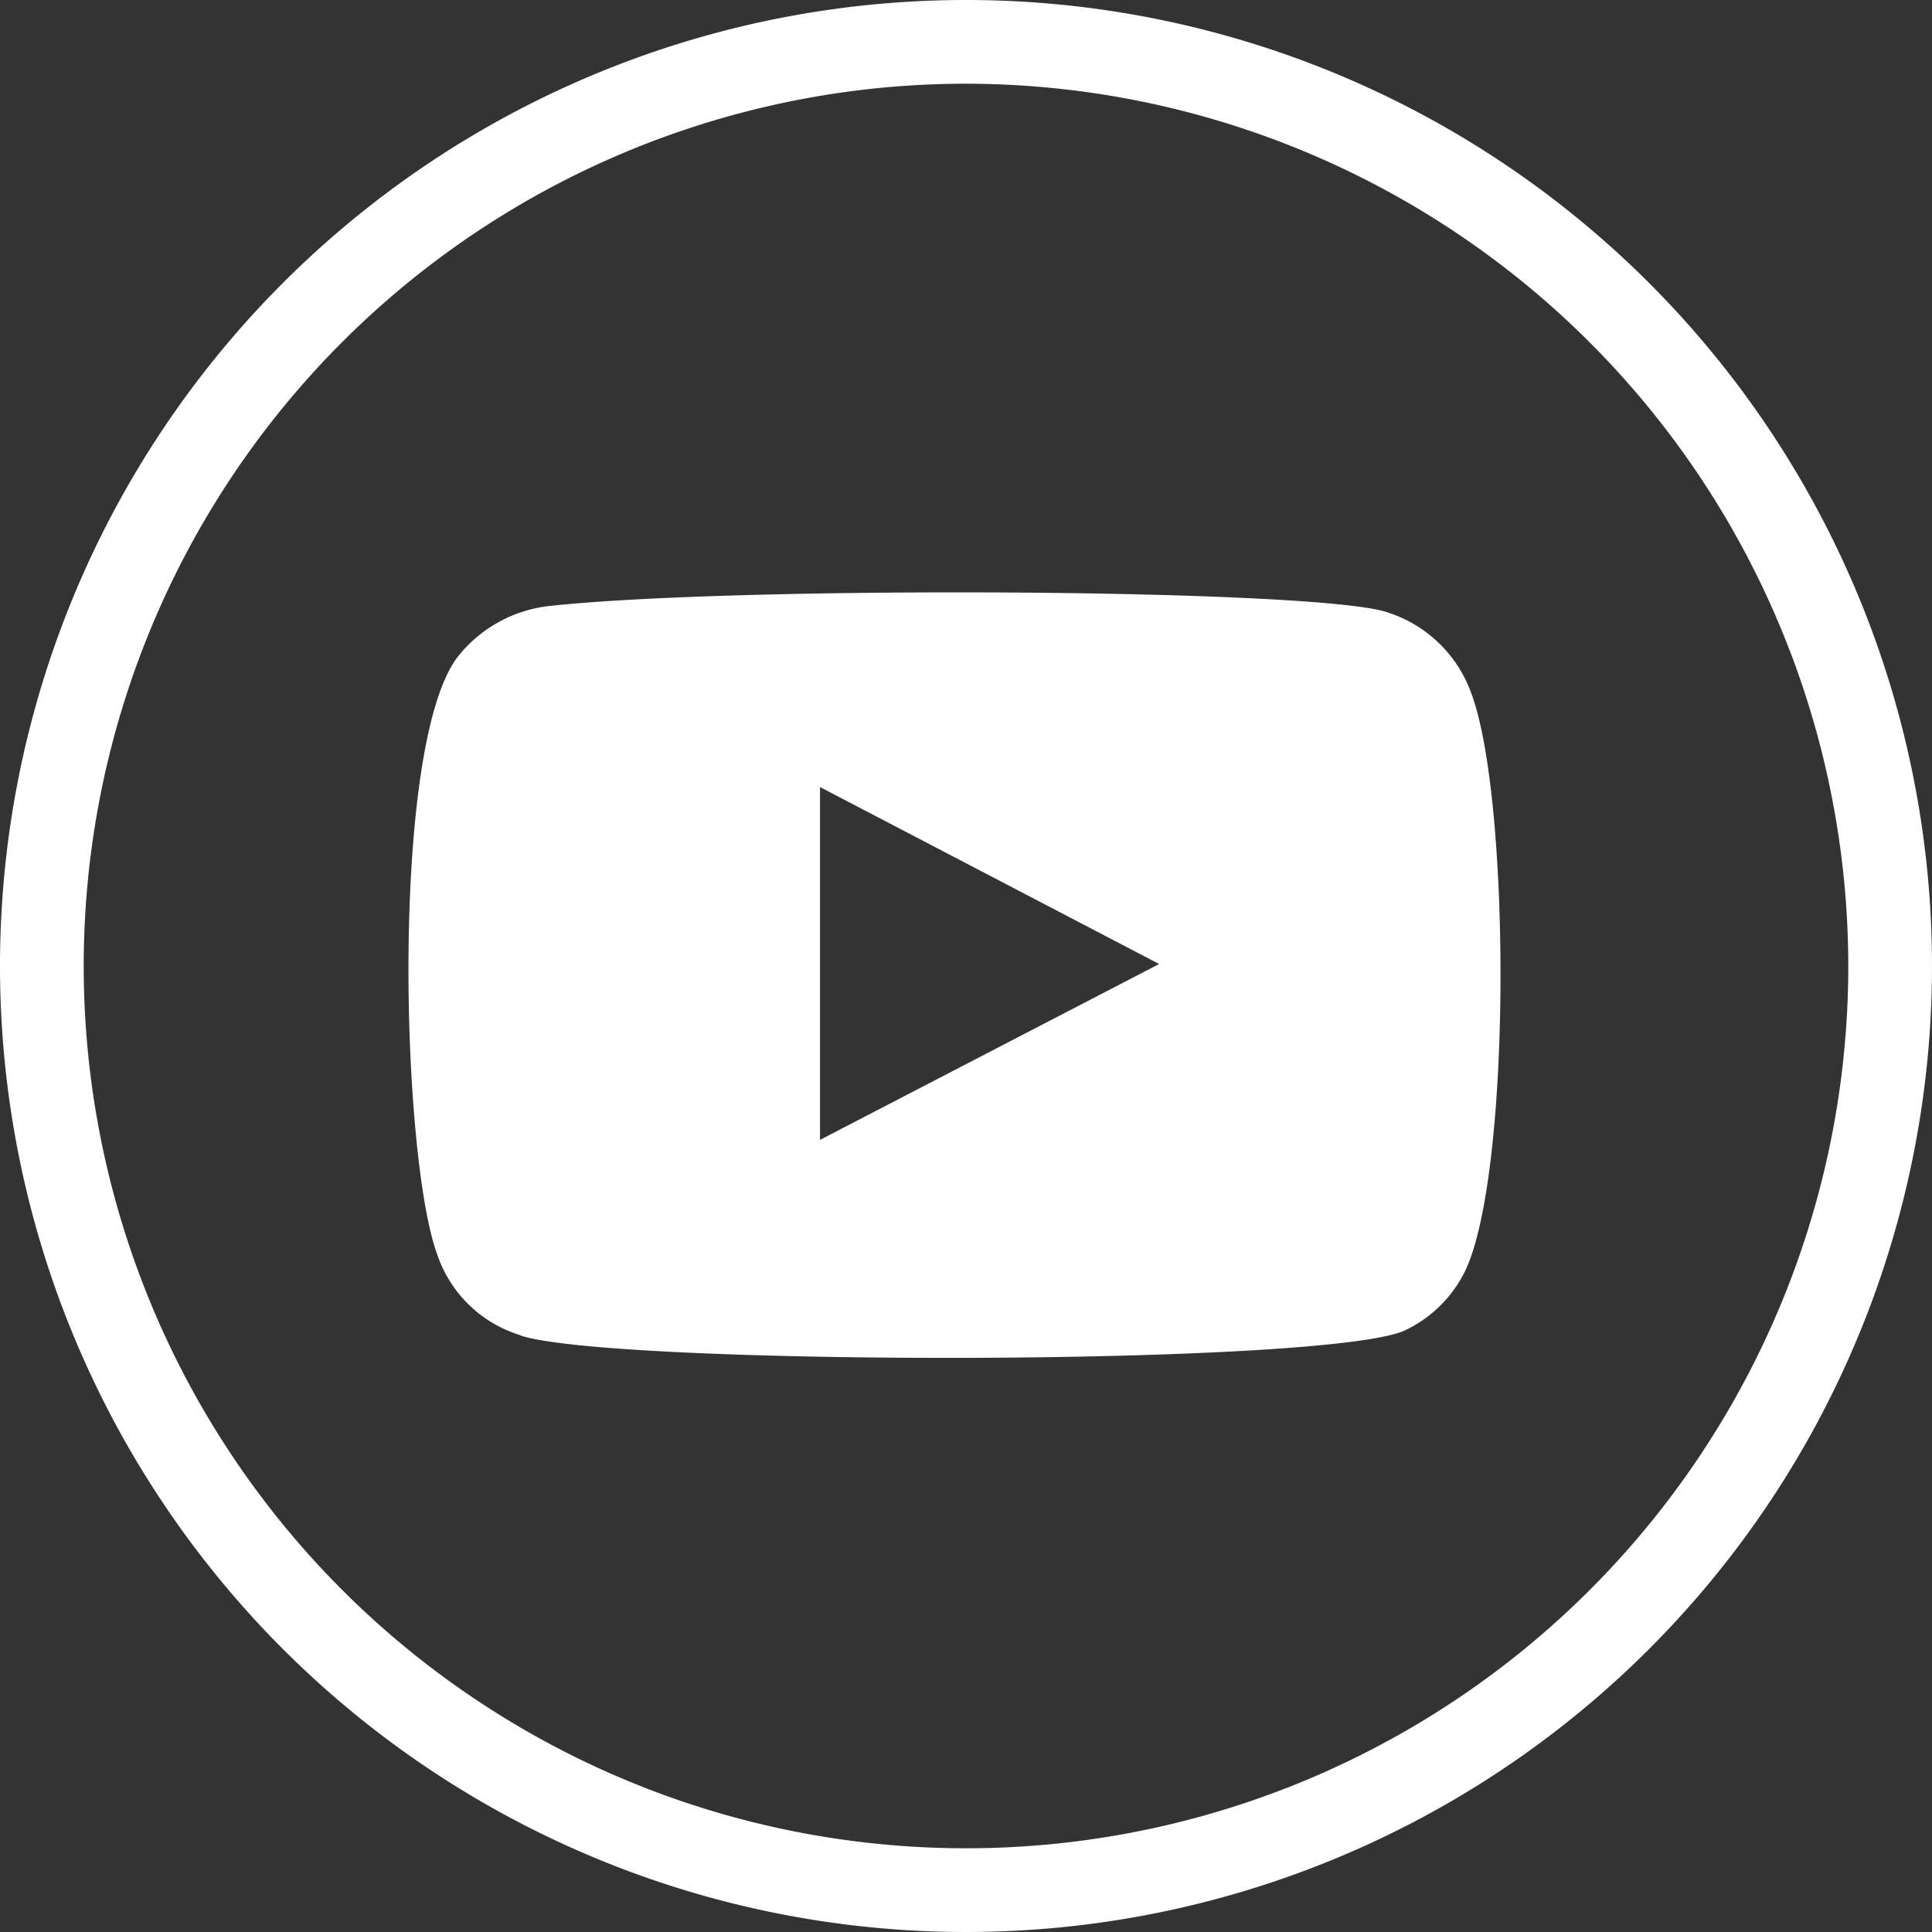
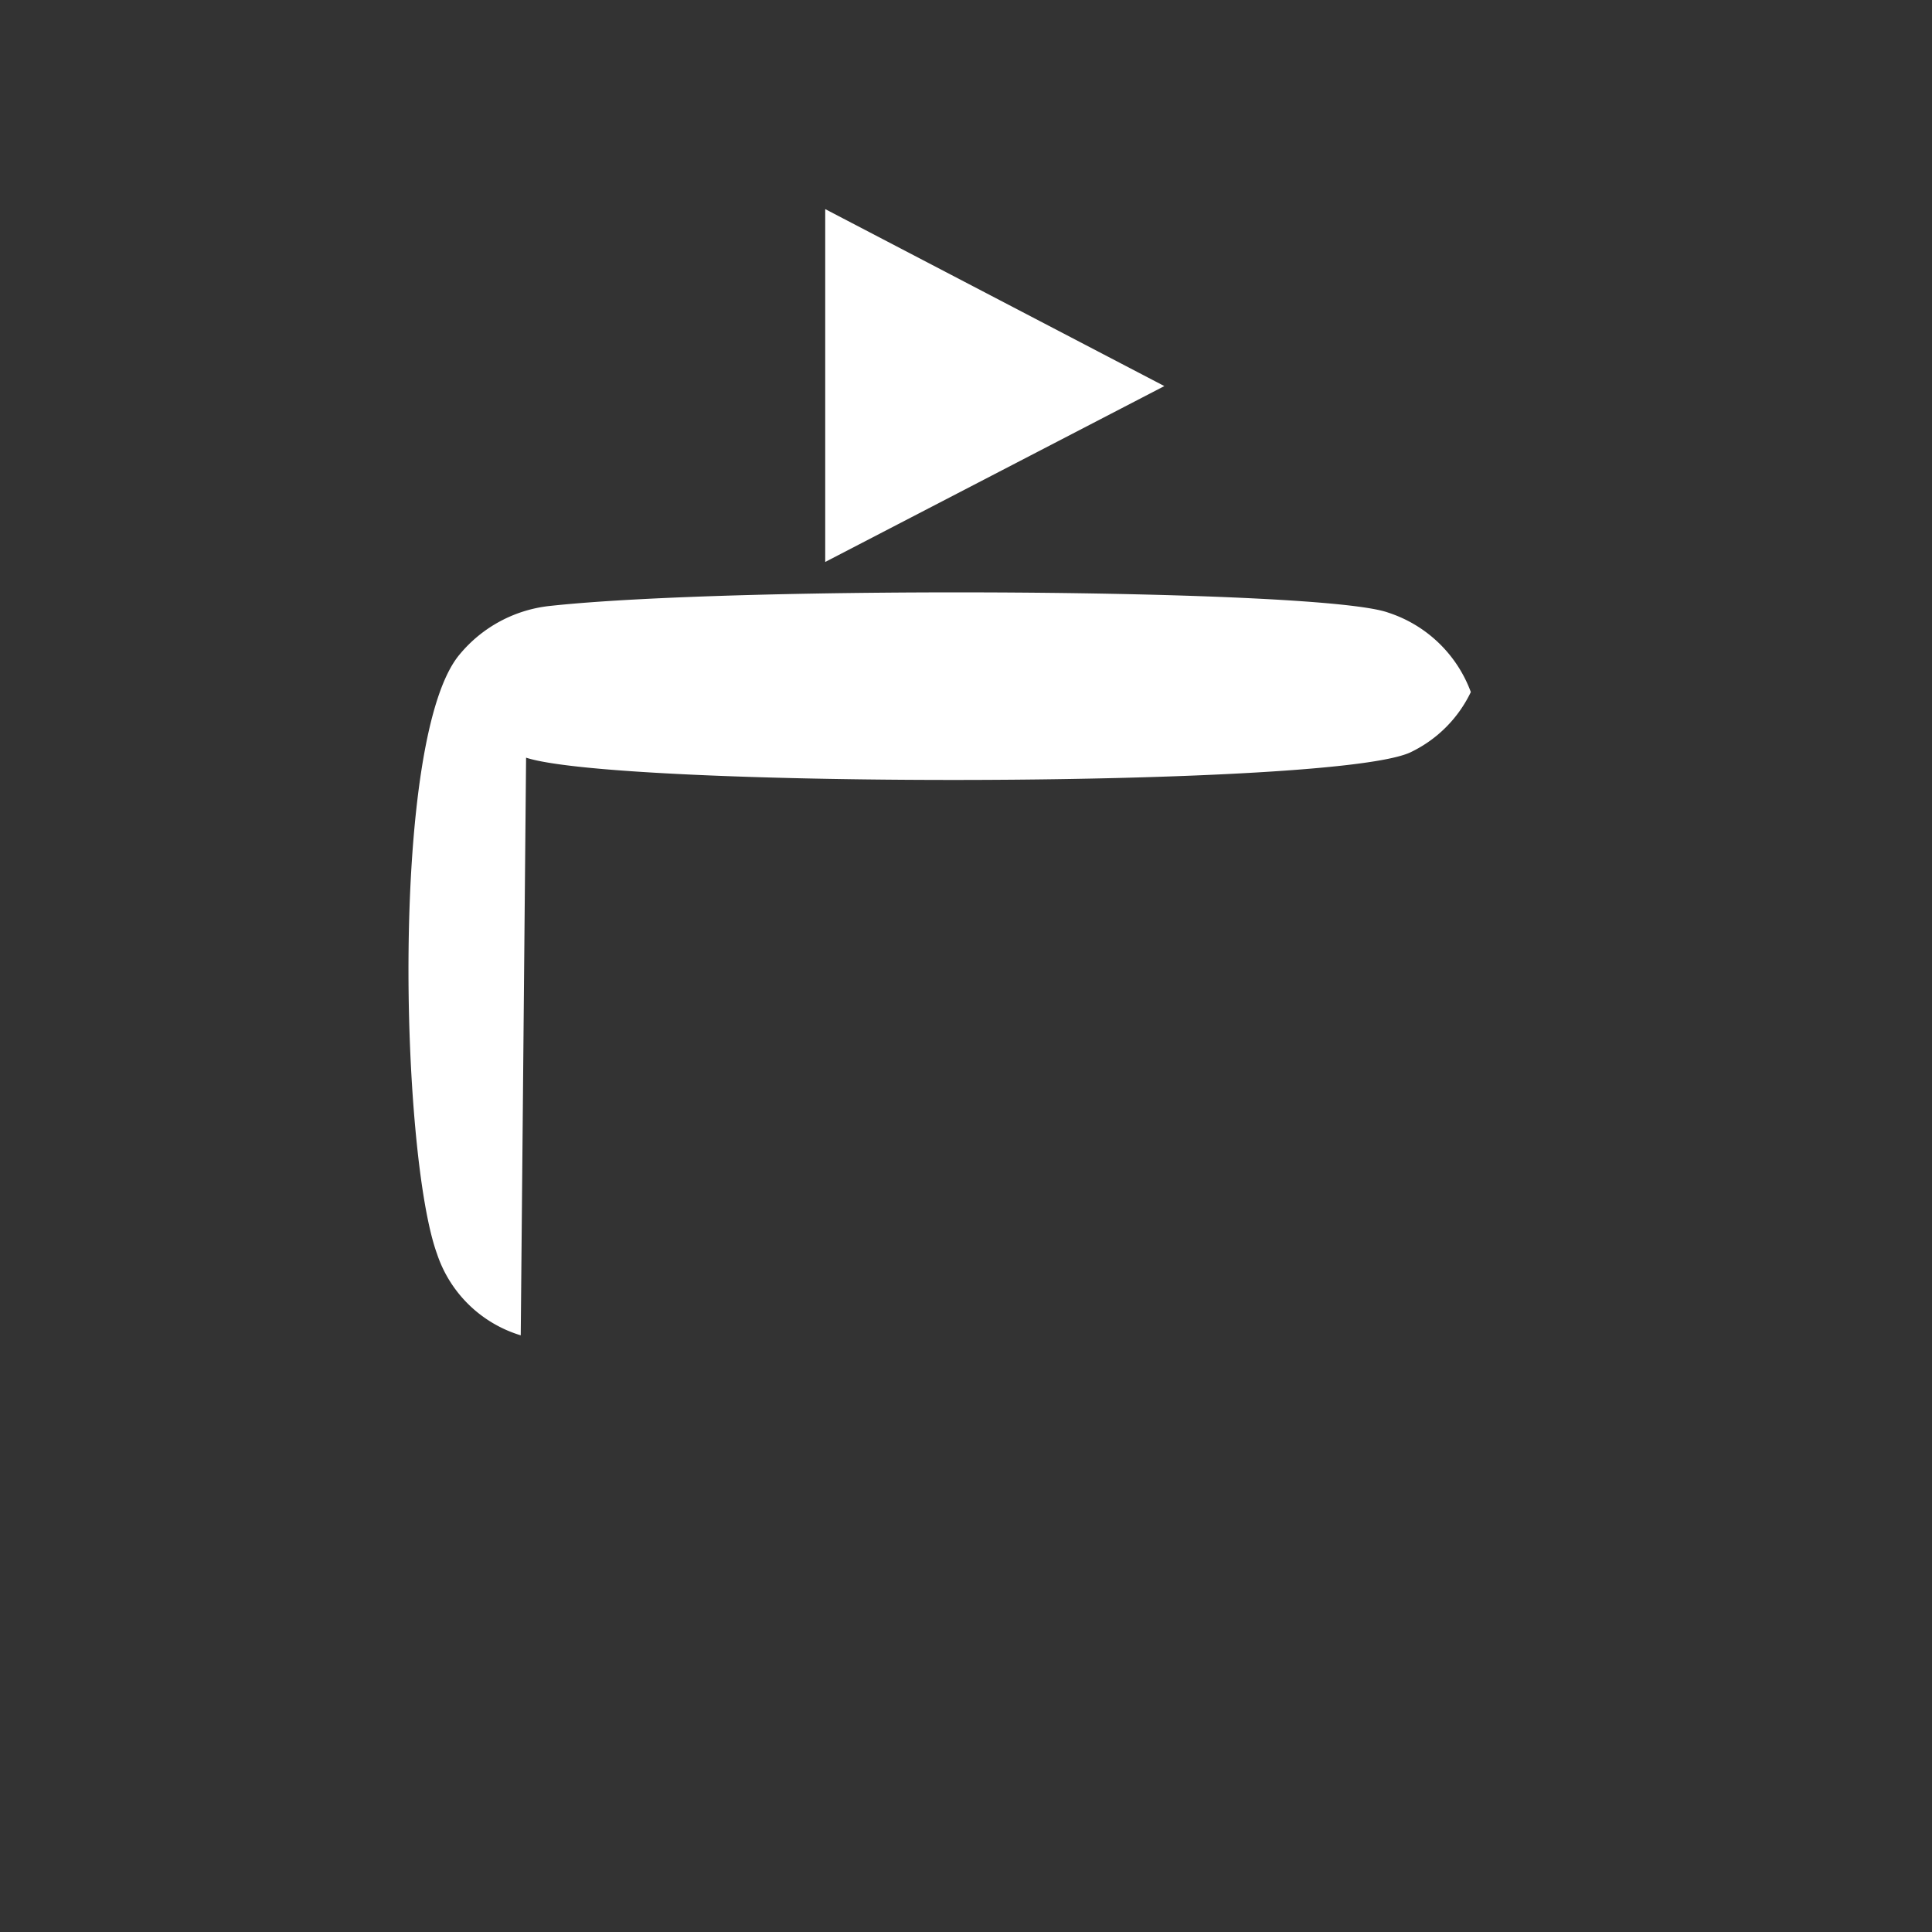
<svg xmlns="http://www.w3.org/2000/svg" width="30" height="30" viewBox="0 0 30 30">
  <rect x="0" y="0" width="30" height="30" fill="#333333" stroke="none" />
  <g id="Grupo_95" data-name="Grupo 95" transform="translate(-851.741 -5661)">
-     <path id="Trazado_53" data-name="Trazado 53" d="M174.347,19.589a1.971,1.971,0,0,1-1.3-1.265c-.564-1.55-.73-8.032.353-9.31a2.11,2.11,0,0,1,1.418-.753c2.923-.314,11.961-.27,13,.106A2.039,2.039,0,0,1,189.1,9.6c.617,1.6.638,7.431-.081,8.974a1.985,1.985,0,0,1-.917.926c-1.09.573-12.318.565-13.753.093m4.645-3.039,5.266-2.731-5.266-2.748Z" transform="translate(685.48 5662.146)" fill="#fff" fill-rule="evenodd" />
-     <path id="Path_54" data-name="Path 54" d="M15,1.3A13.7,13.7,0,1,0,28.7,15,13.711,13.711,0,0,0,15,1.3M15,0A15,15,0,1,1,0,15,15,15,0,0,1,15,0Z" transform="translate(851.741 5661)" fill="#fff" />
+     <path id="Trazado_53" data-name="Trazado 53" d="M174.347,19.589a1.971,1.971,0,0,1-1.3-1.265c-.564-1.55-.73-8.032.353-9.31a2.11,2.11,0,0,1,1.418-.753c2.923-.314,11.961-.27,13,.106A2.039,2.039,0,0,1,189.1,9.6a1.985,1.985,0,0,1-.917.926c-1.09.573-12.318.565-13.753.093m4.645-3.039,5.266-2.731-5.266-2.748Z" transform="translate(685.48 5662.146)" fill="#fff" fill-rule="evenodd" />
  </g>
</svg>